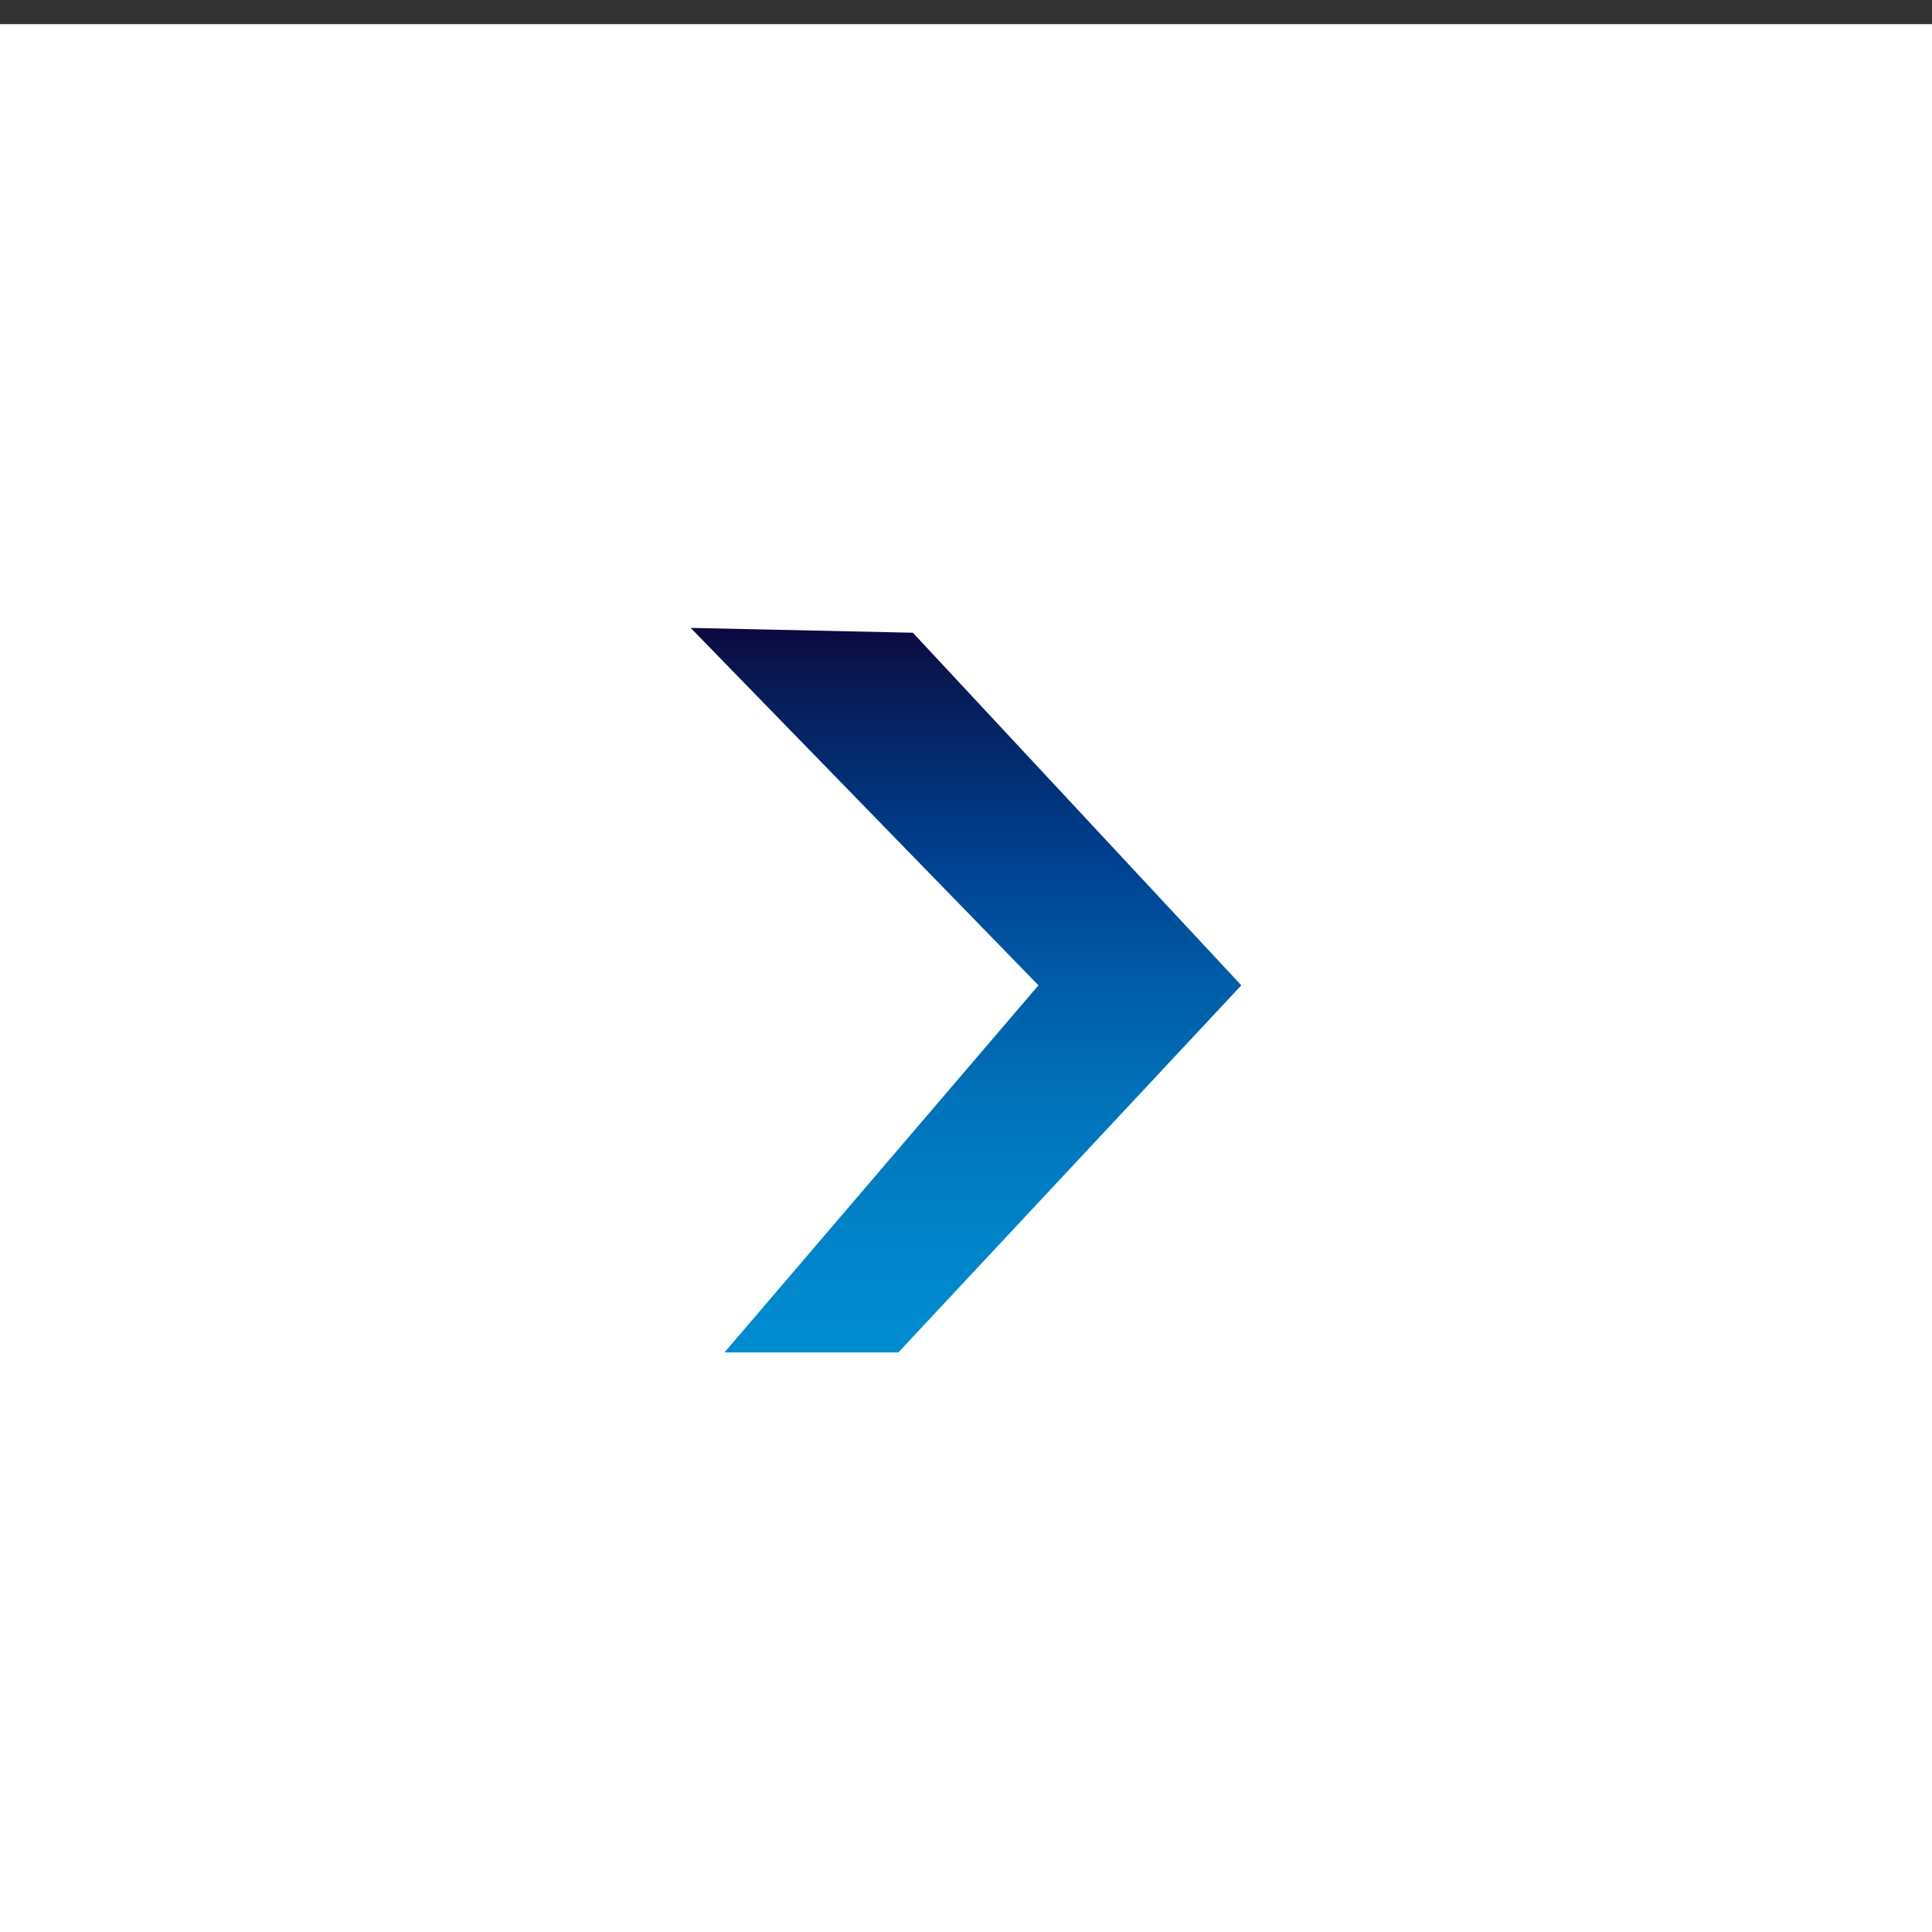
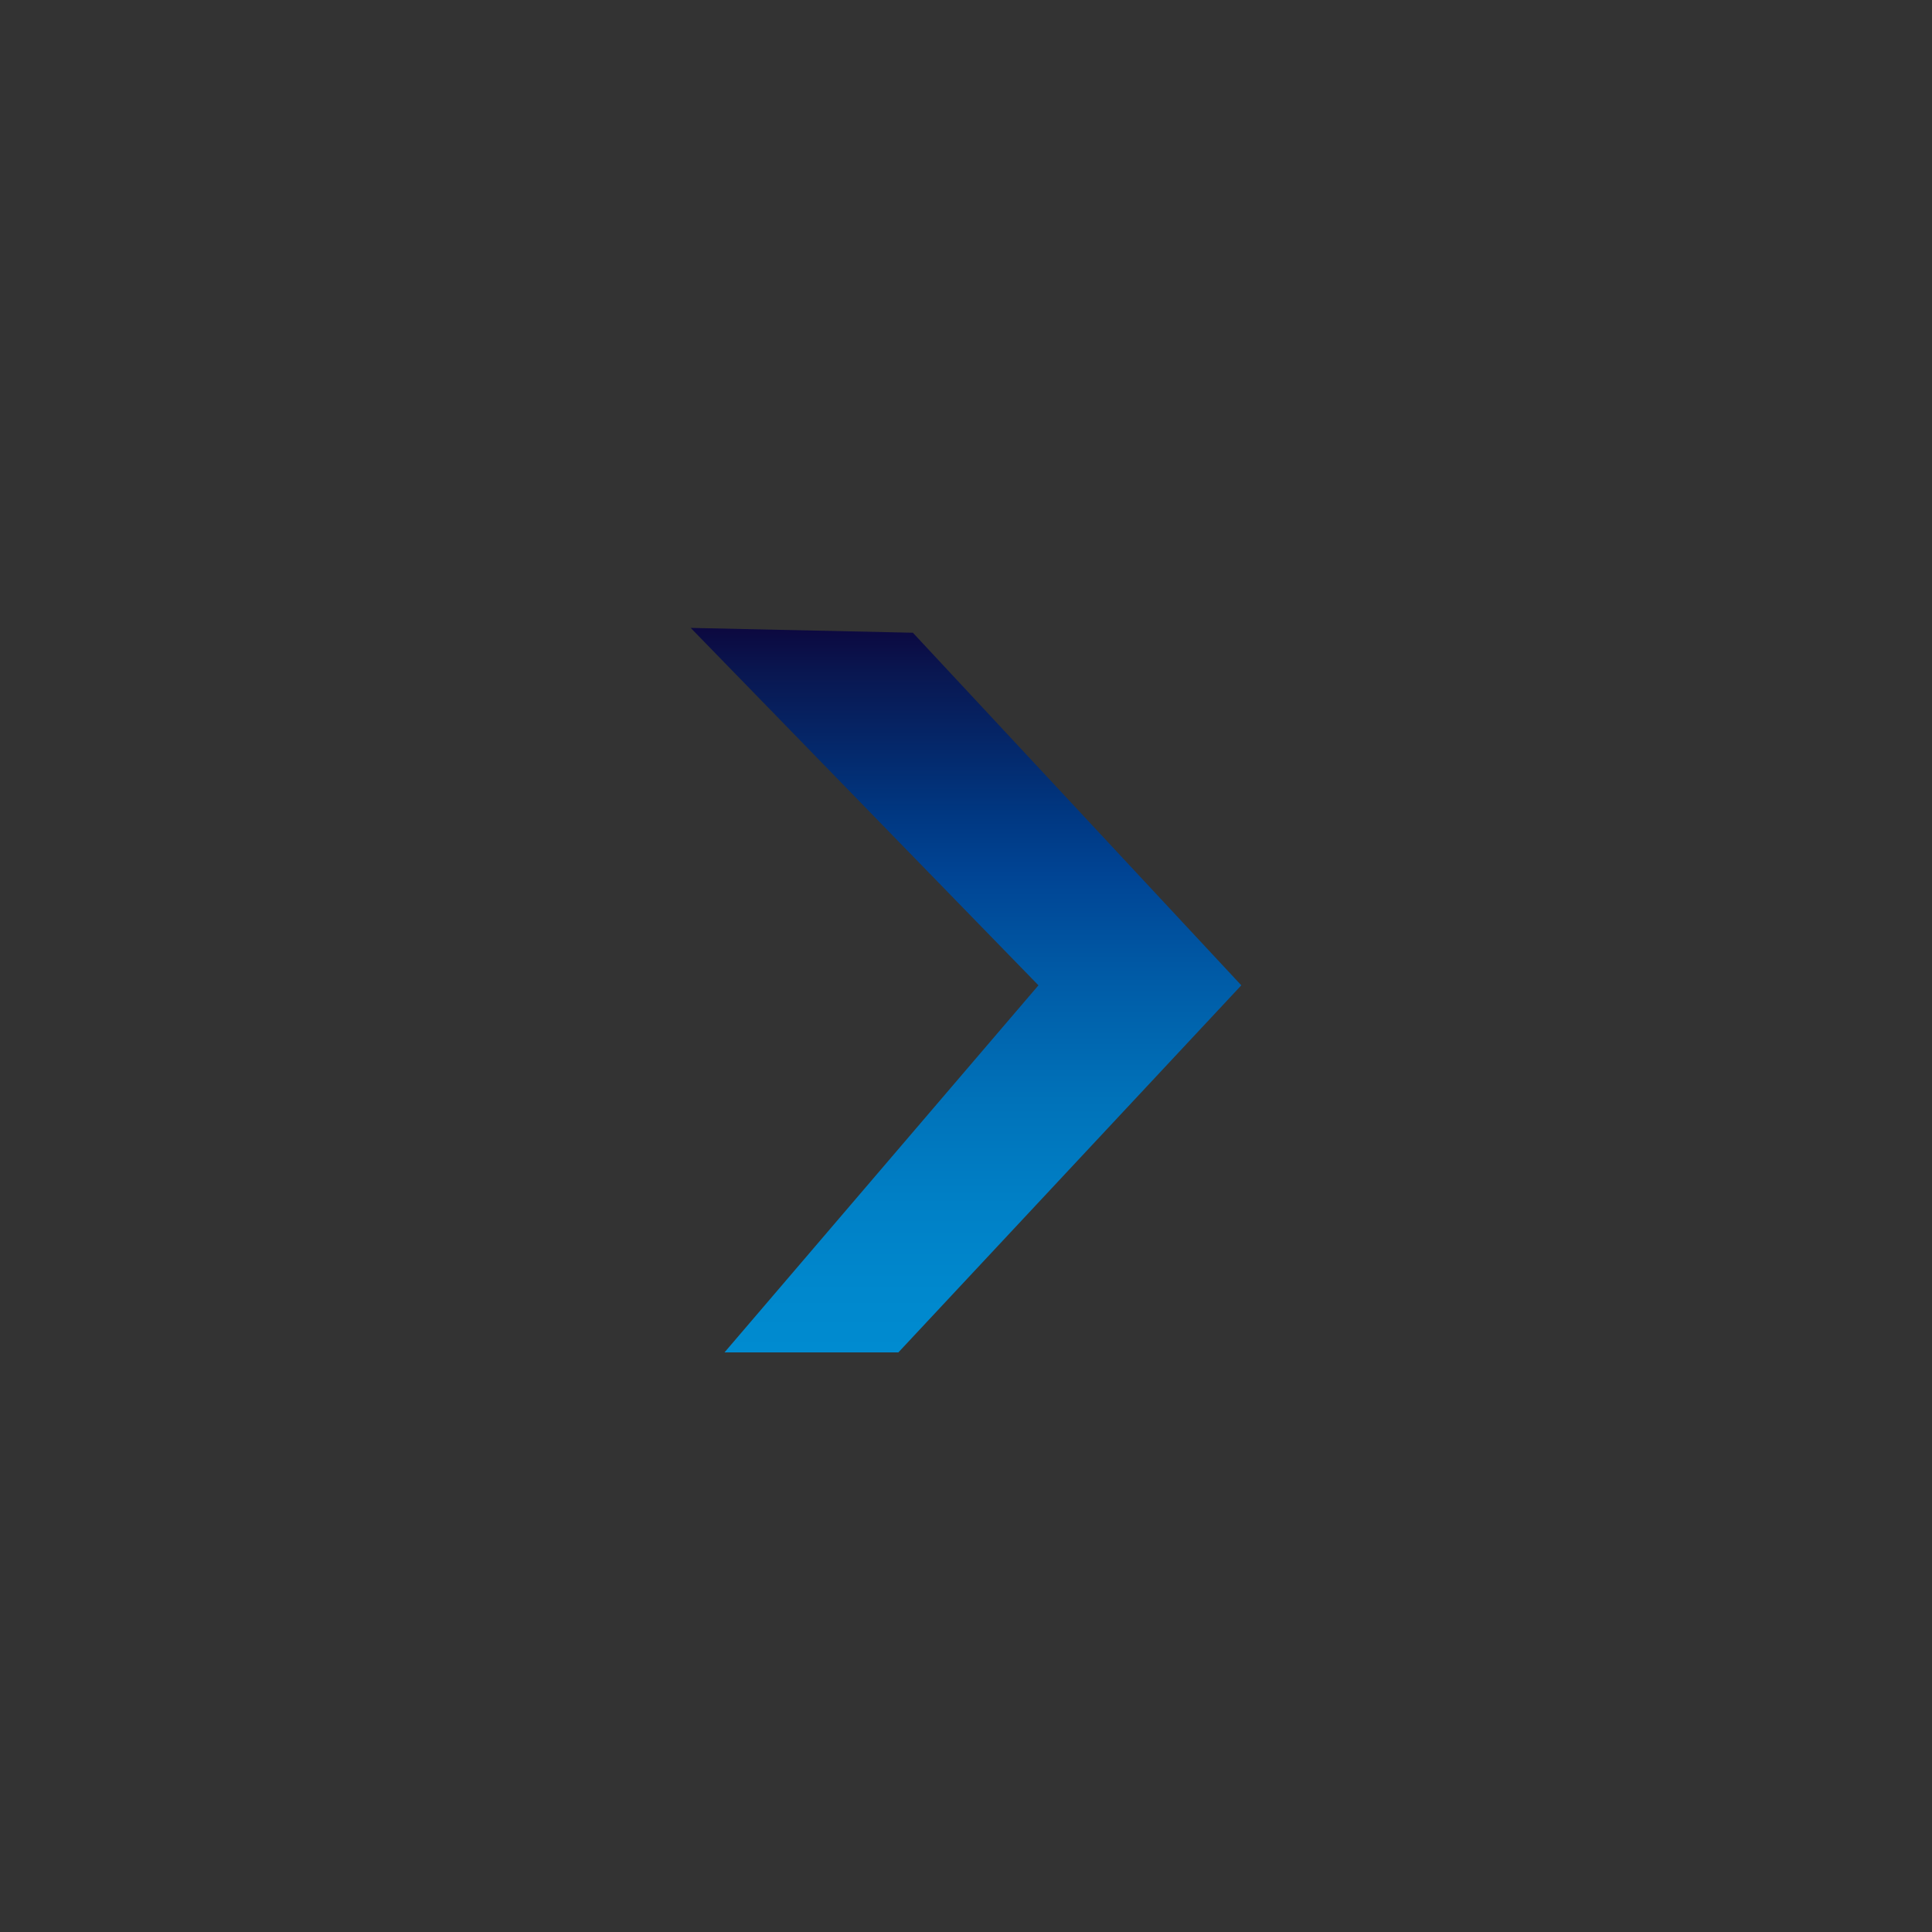
<svg xmlns="http://www.w3.org/2000/svg" version="1.1" id="Calque_1" x="0px" y="0px" viewBox="0 0 40 40" style="enable-background:new 0 0 40 40;" xml:space="preserve">
  <rect x="0" y="0" width="40" height="40" fill="#333333" stroke="none" />
  <style type="text/css">
	.st0{fill:#FFFFFF;}
	.st1{fill:url(#SVGID_1_);}
</style>
-   <rect y="0.5" class="st0" width="40" height="40" />
  <linearGradient id="SVGID_1_" gradientUnits="userSpaceOnUse" x1="33.182" y1="10.491" x2="33.182" y2="25.491" gradientTransform="matrix(-1 0 0 -1 53.182 38.482)">
    <stop offset="0" style="stop-color:#008BD0" />
    <stop offset="8.163124e-002" style="stop-color:#0088CD" />
    <stop offset="0.203" style="stop-color:#0080C6" />
    <stop offset="0.348" style="stop-color:#0072B9" />
    <stop offset="0.51" style="stop-color:#005CA7" />
    <stop offset="0.66" style="stop-color:#004494" />
    <stop offset="0.745" style="stop-color:#003781" />
    <stop offset="0.936" style="stop-color:#091751" />
    <stop offset="1" style="stop-color:#0C083F" />
  </linearGradient>
  <polyline class="st1" points="14.3,13 21.5,20.4 15,28 18.6,28 25.7,20.4 18.9,13.1 " />
</svg>